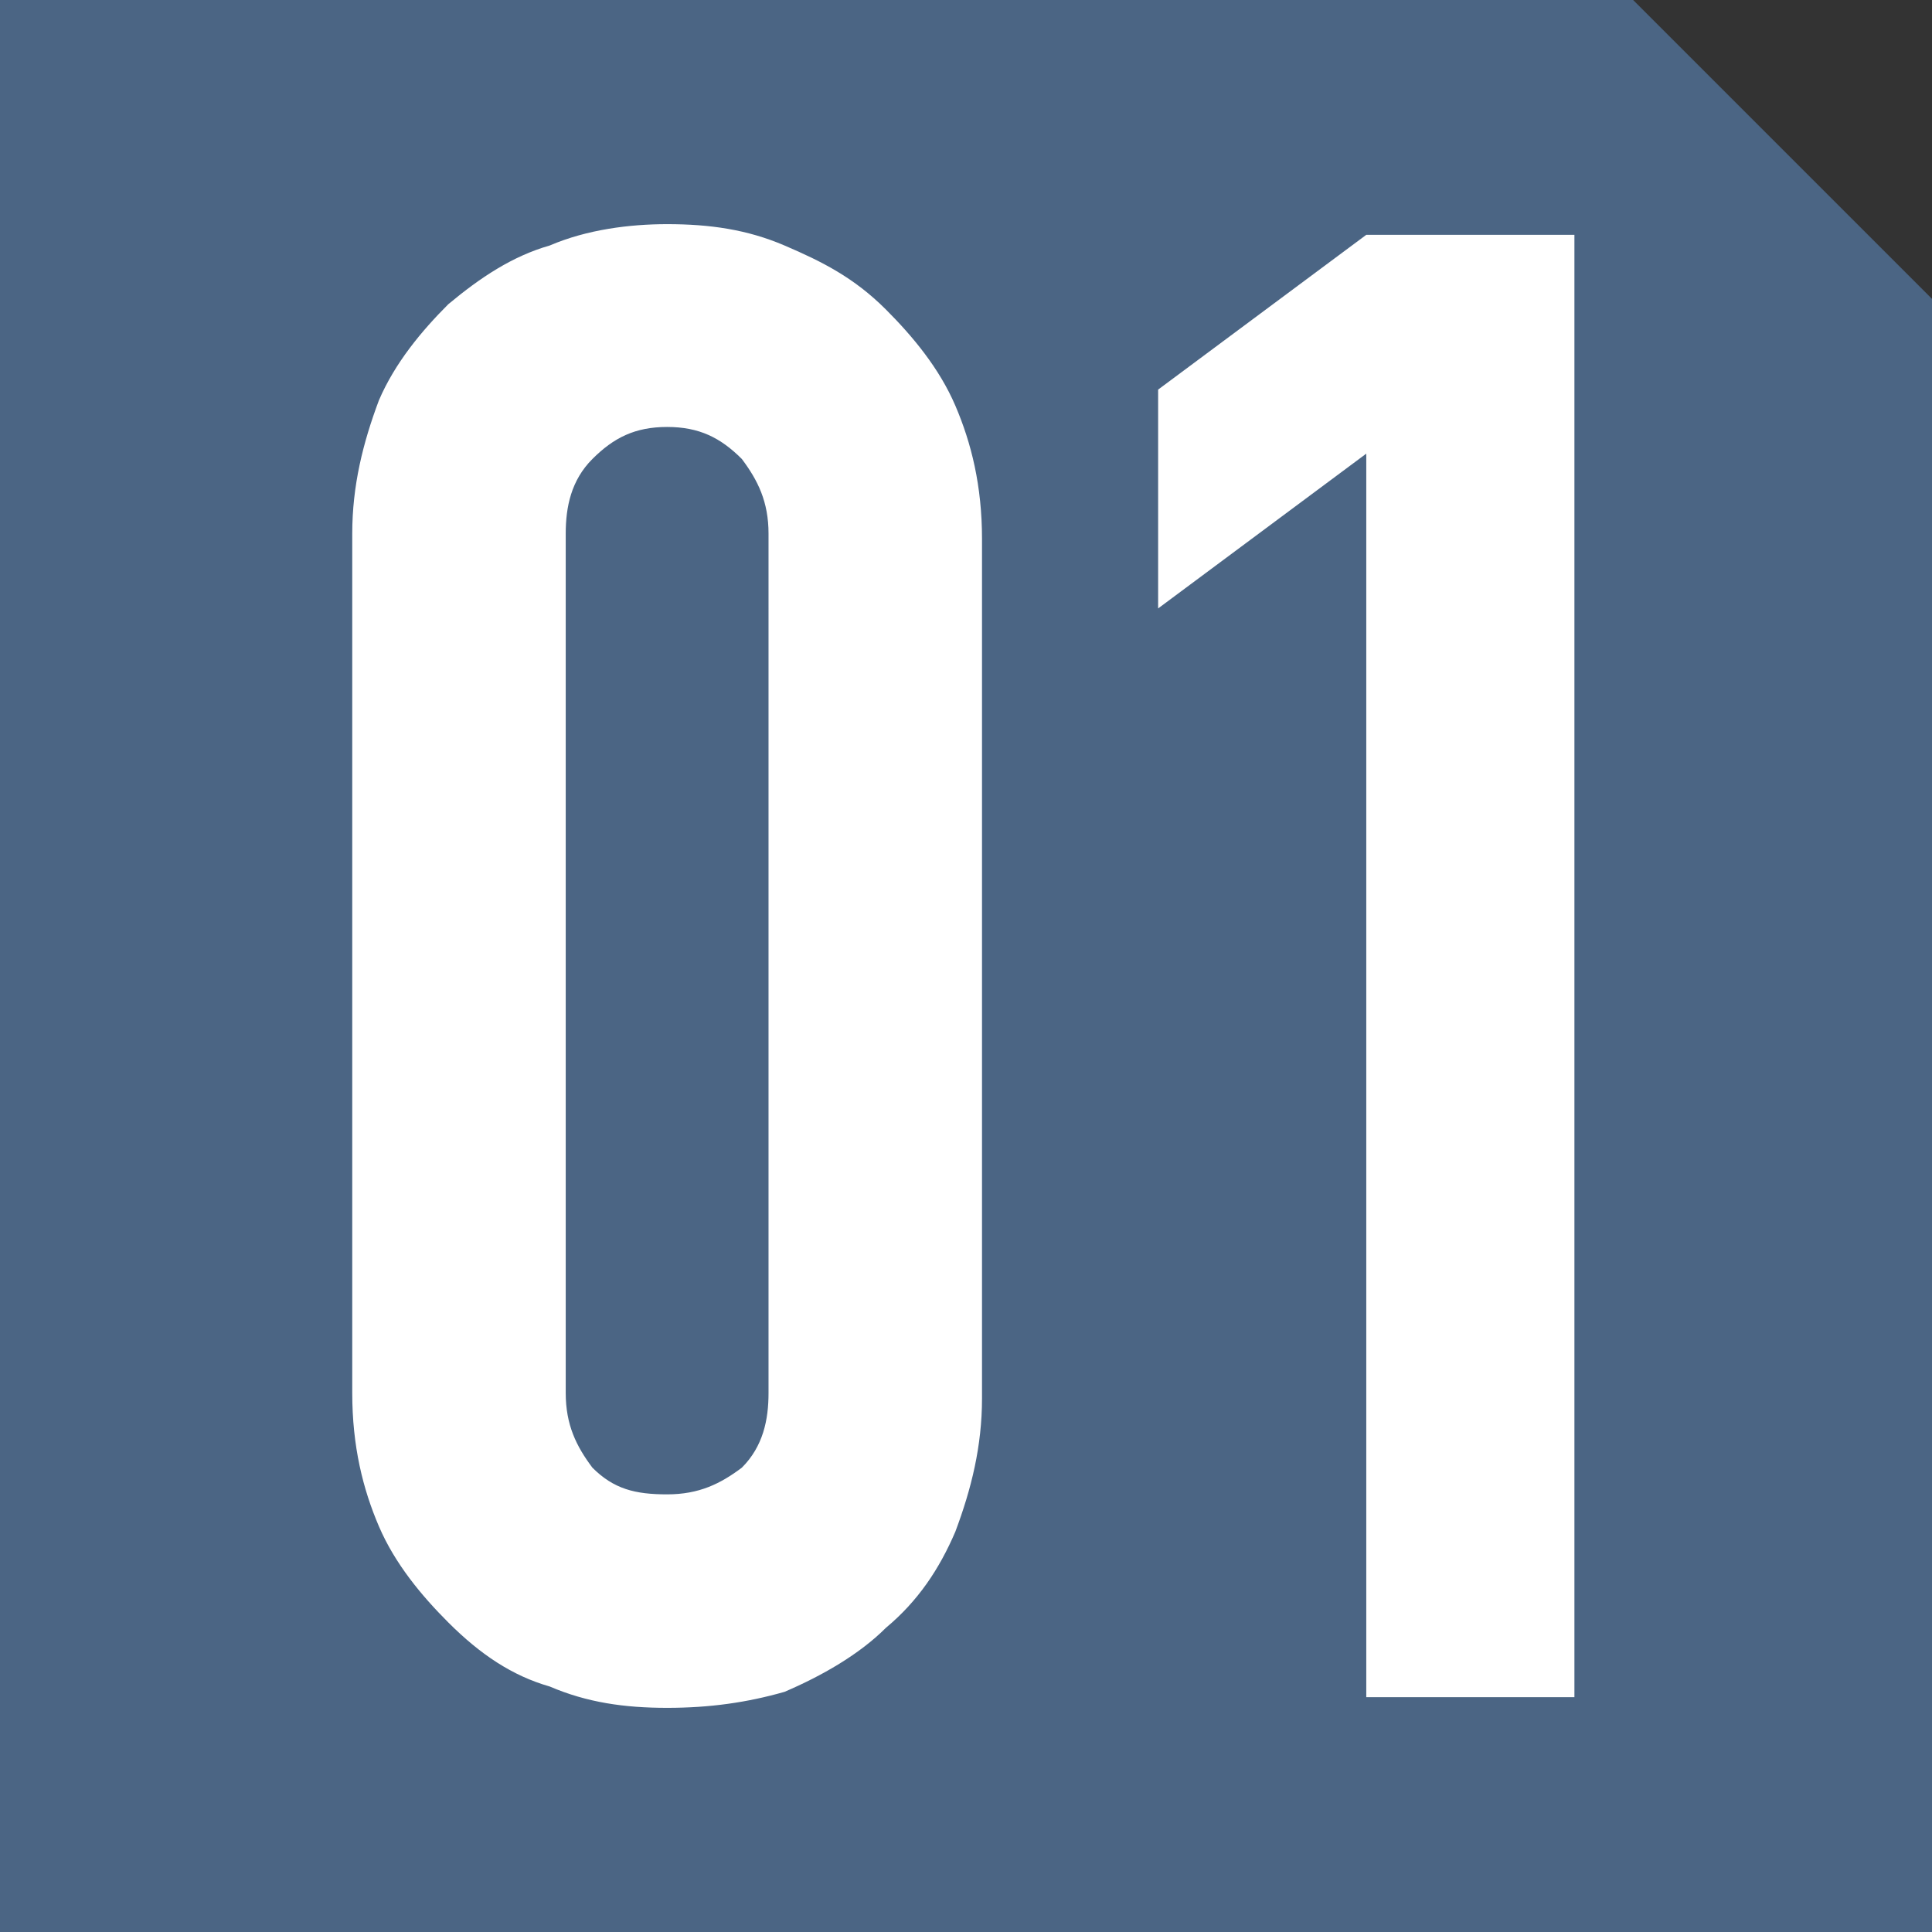
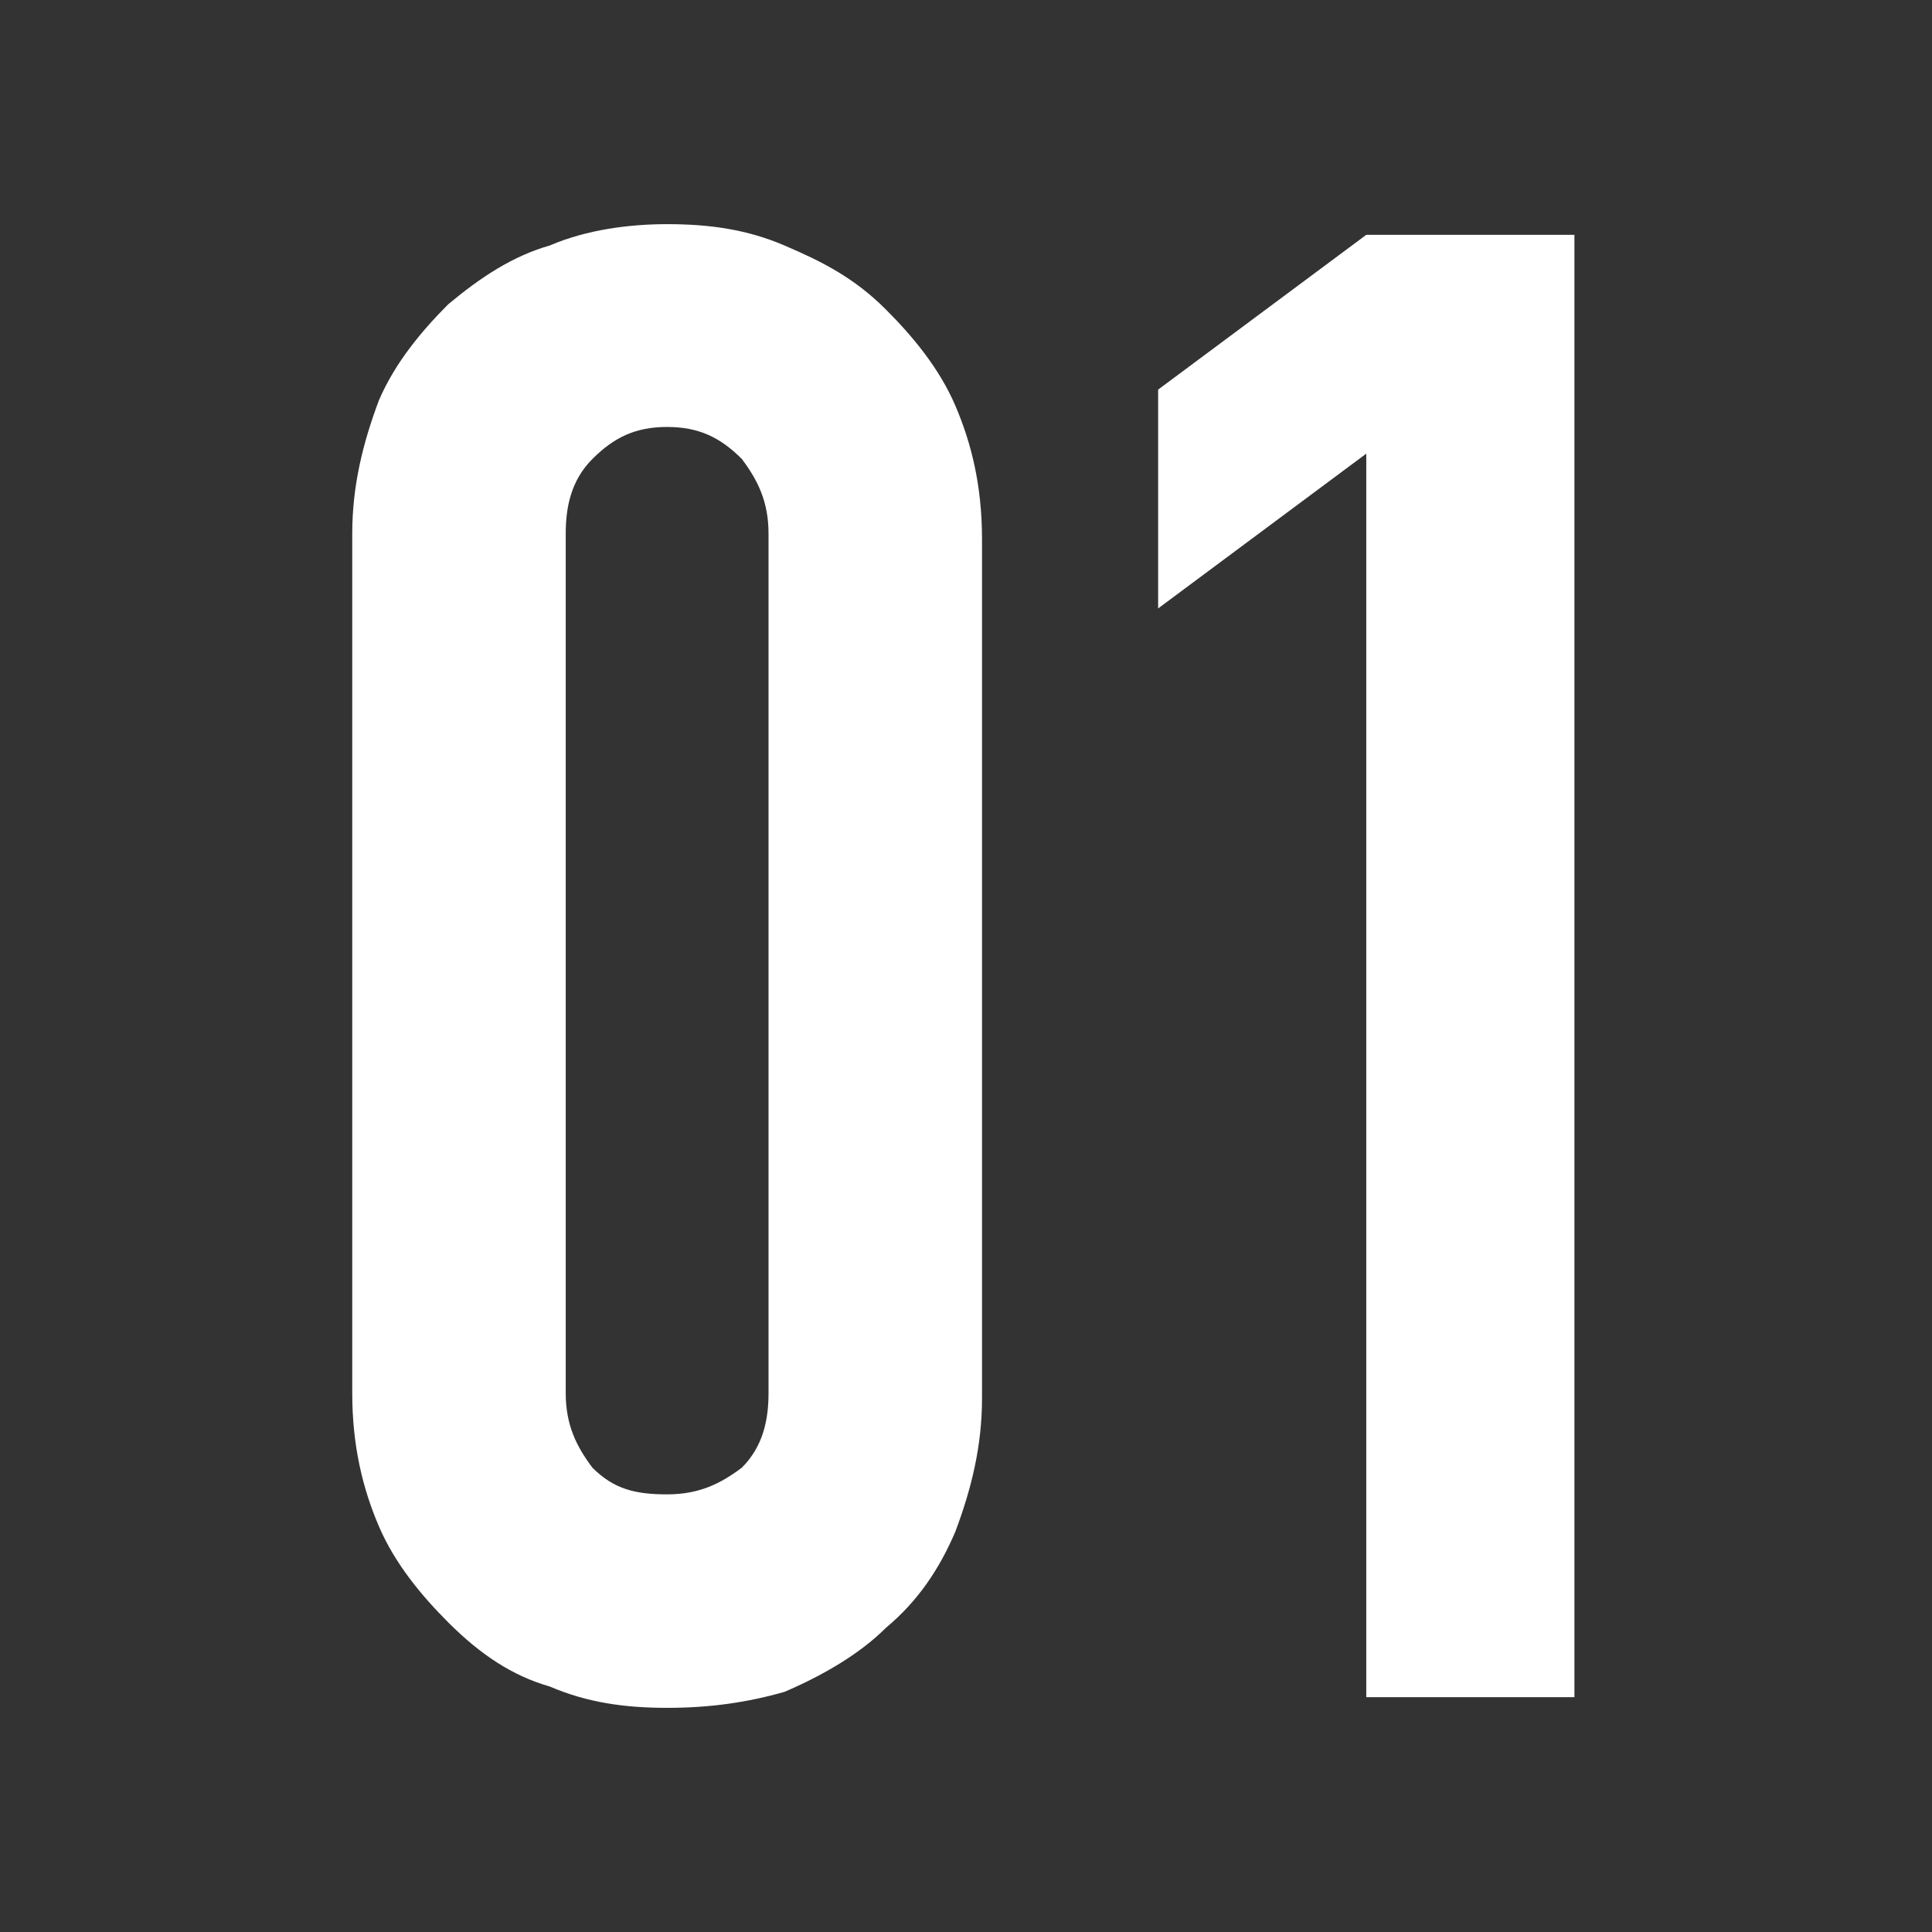
<svg xmlns="http://www.w3.org/2000/svg" version="1.1" id="レイヤー_1" x="0px" y="0px" width="36.2px" height="36.2px" viewBox="0 0 36.2 36.2" style="enable-background:new 0 0 36.2 36.2;" xml:space="preserve">
  <rect x="0" y="0" width="36.2" height="36.2" fill="#333333" stroke="none" />
  <style type="text/css">
	.st0{fill:#4B6584;}
	.st1{fill:#FFFFFF;}
	.st2{fill:none;}
</style>
  <g>
-     <path class="st0" d="M30.6,0H0v36.2h36.2V5.6L30.6,0z" />
    <path class="st1" d="M6.6,10c0-0.9,0.2-1.7,0.5-2.5c0.3-0.7,0.8-1.3,1.3-1.8C9,5.2,9.6,4.8,10.3,4.6c0.7-0.3,1.5-0.4,2.2-0.4   c0.8,0,1.5,0.1,2.2,0.4c0.7,0.3,1.3,0.6,1.9,1.2c0.5,0.5,1,1.1,1.3,1.8c0.3,0.7,0.5,1.5,0.5,2.5v16.1c0,0.9-0.2,1.7-0.5,2.5   c-0.3,0.7-0.7,1.3-1.3,1.8c-0.5,0.5-1.2,0.9-1.9,1.2C14,31.9,13.3,32,12.5,32c-0.8,0-1.5-0.1-2.2-0.4C9.6,31.4,9,31,8.4,30.4   c-0.5-0.5-1-1.1-1.3-1.8c-0.3-0.7-0.5-1.5-0.5-2.5V10z M10.6,26.1c0,0.6,0.2,1,0.5,1.4c0.4,0.4,0.8,0.5,1.4,0.5   c0.6,0,1-0.2,1.4-0.5c0.4-0.4,0.5-0.9,0.5-1.4V10c0-0.6-0.2-1-0.5-1.4c-0.4-0.4-0.8-0.6-1.4-0.6c-0.6,0-1,0.2-1.4,0.6   C10.7,9,10.6,9.5,10.6,10V26.1z M25.6,31.8V8.5l-3.9,2.9V7.3l3.9-2.9h3.9v27.4H25.6z" />
-     <path class="st2" d="M6.6,10c0-0.9,0.2-1.7,0.5-2.5c0.3-0.7,0.8-1.3,1.3-1.8C9,5.2,9.6,4.8,10.3,4.6c0.7-0.3,1.4-0.4,2.2-0.4   s1.5,0.1,2.2,0.4c0.7,0.3,1.3,0.7,1.9,1.2c0.5,0.5,1,1.1,1.3,1.8c0.3,0.7,0.5,1.5,0.5,2.5v16.1c0,0.9-0.2,1.7-0.5,2.5   c-0.3,0.7-0.8,1.3-1.3,1.8c-0.5,0.5-1.2,0.9-1.9,1.2C14,31.9,13.3,32,12.5,32s-1.5-0.1-2.2-0.4C9.6,31.3,9,31,8.4,30.4   c-0.5-0.5-1-1.1-1.3-1.8c-0.3-0.7-0.5-1.5-0.5-2.5V10z M10.6,26.1c0,0.6,0.2,1,0.5,1.4c0.4,0.4,0.8,0.6,1.4,0.6   c0.6,0,1-0.2,1.4-0.6c0.4-0.4,0.5-0.8,0.5-1.4V10c0-0.6-0.2-1-0.5-1.4c-0.4-0.4-0.8-0.6-1.4-0.6c-0.6,0-1,0.2-1.4,0.6   C10.7,9,10.6,9.5,10.6,10V26.1z M25.6,31.8V8.5l-3.9,2.9V7.3l3.9-2.9h3.9v27.4H25.6z" />
  </g>
</svg>